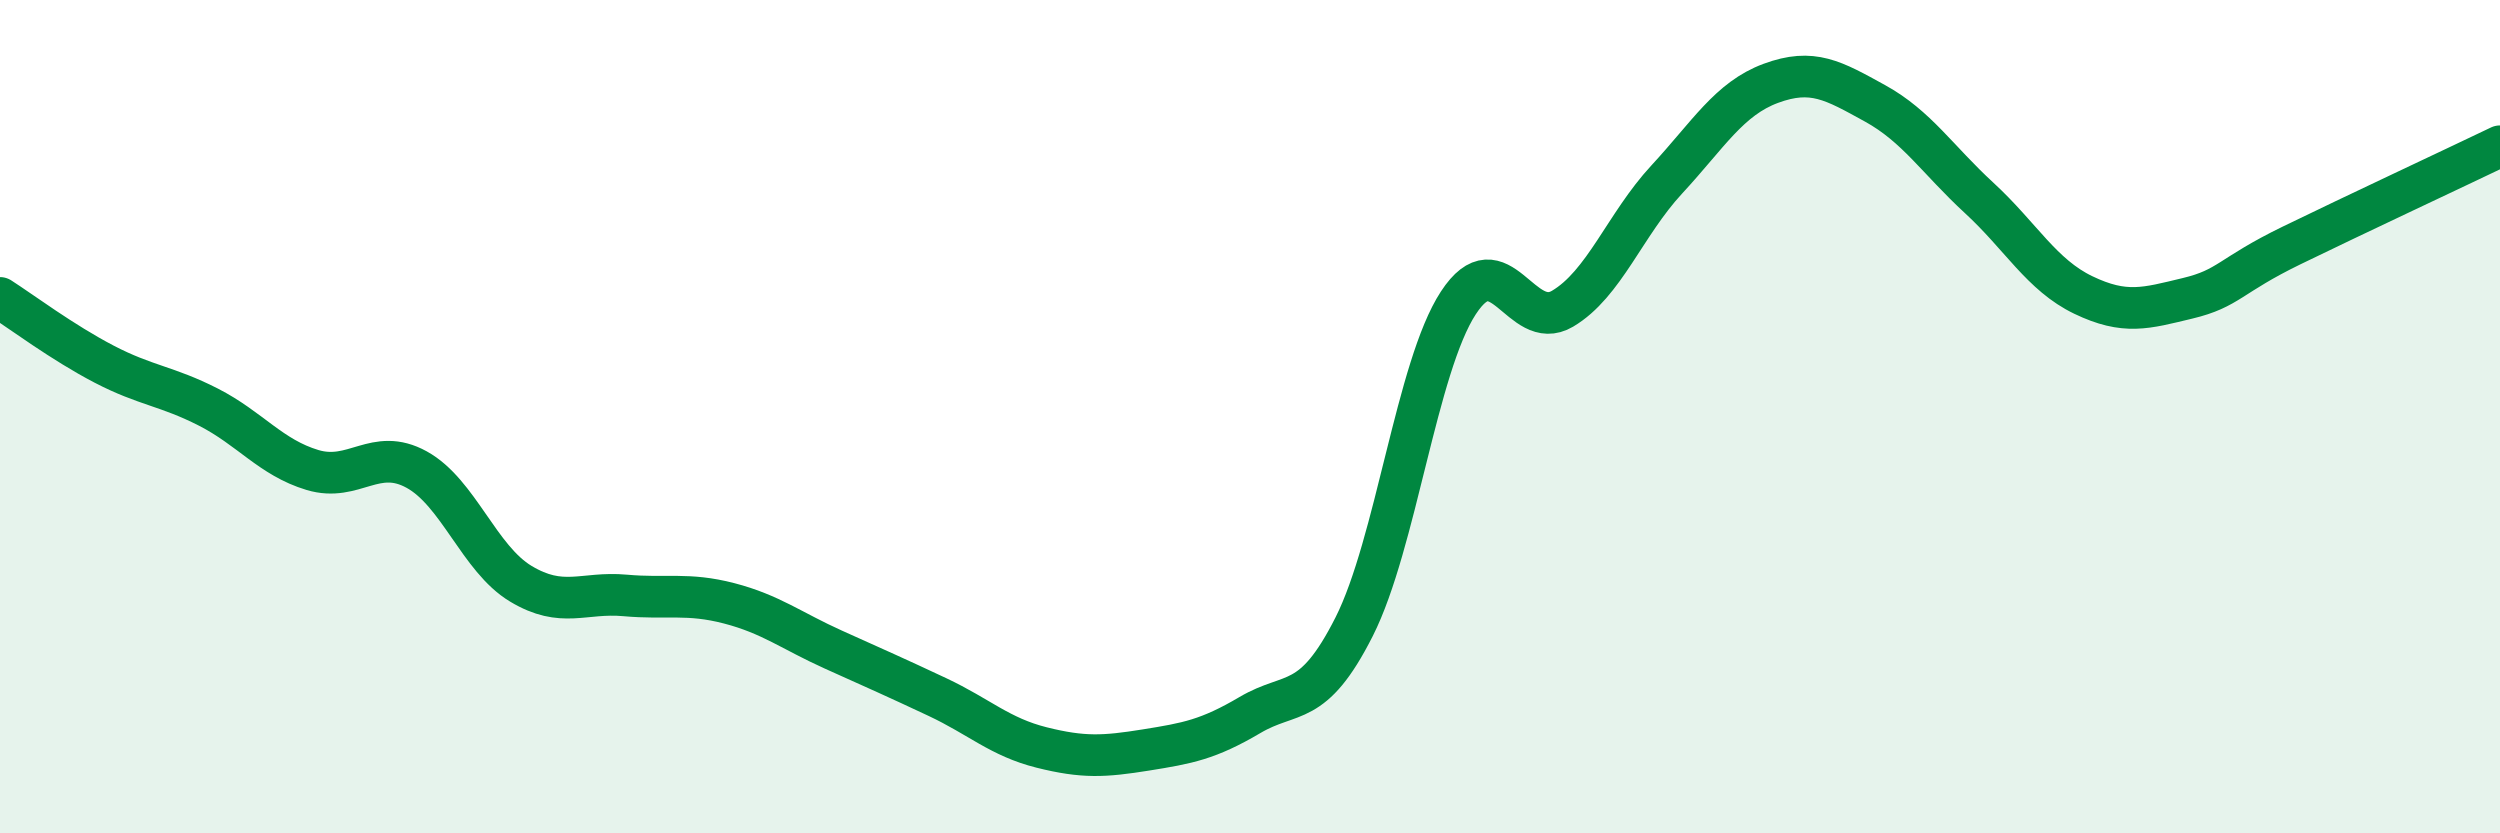
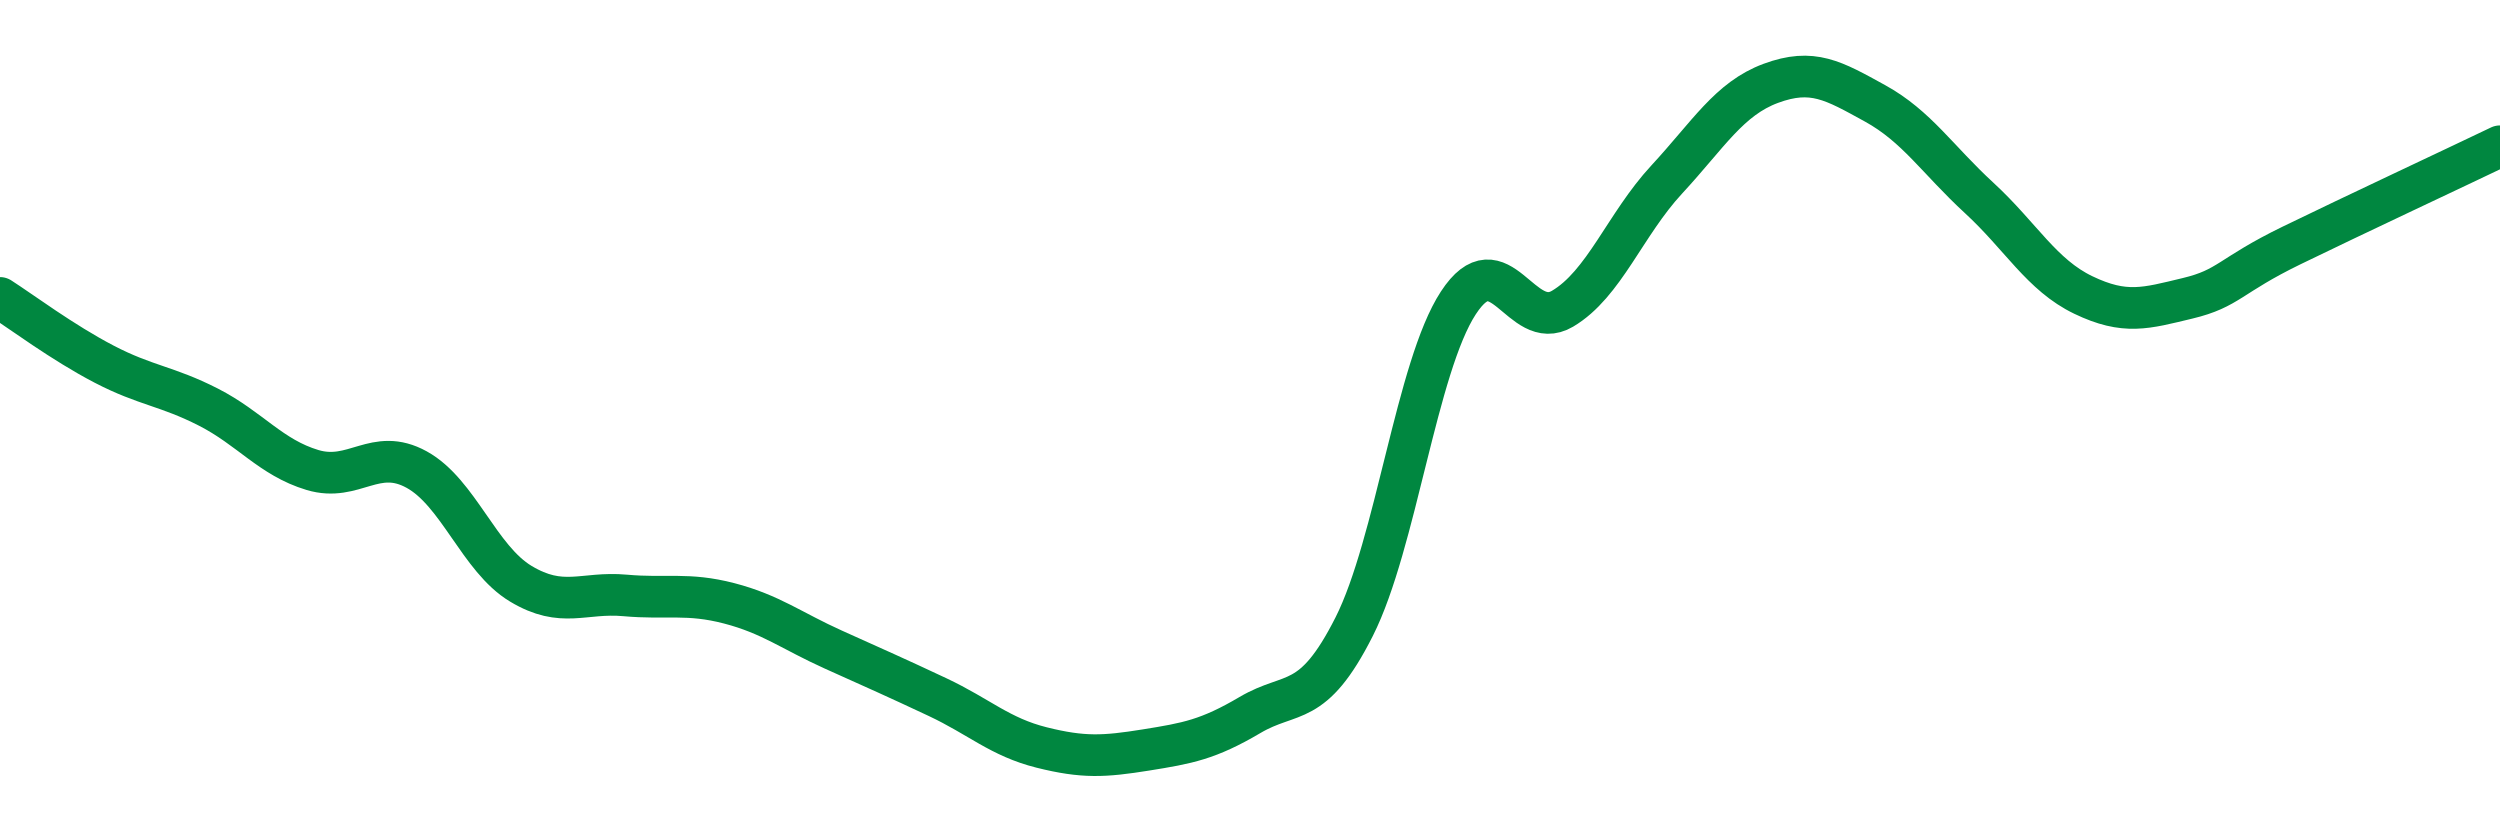
<svg xmlns="http://www.w3.org/2000/svg" width="60" height="20" viewBox="0 0 60 20">
-   <path d="M 0,7.15 C 0.5,7.47 1.5,8.22 2.5,8.74 C 3.5,9.26 4,9.26 5,9.77 C 6,10.28 6.5,10.98 7.5,11.28 C 8.5,11.58 9,10.72 10,11.27 C 11,11.82 11.5,13.41 12.5,14.01 C 13.5,14.61 14,14.2 15,14.29 C 16,14.38 16.5,14.22 17.5,14.48 C 18.5,14.74 19,15.14 20,15.59 C 21,16.04 21.5,16.26 22.5,16.73 C 23.5,17.2 24,17.69 25,17.94 C 26,18.19 26.5,18.16 27.5,18 C 28.5,17.84 29,17.75 30,17.16 C 31,16.57 31.5,17.02 32.5,15.04 C 33.5,13.06 34,8.8 35,7.27 C 36,5.74 36.5,8 37.5,7.41 C 38.5,6.82 39,5.39 40,4.31 C 41,3.23 41.5,2.37 42.5,2 C 43.5,1.63 44,1.93 45,2.48 C 46,3.03 46.5,3.83 47.5,4.75 C 48.5,5.67 49,6.6 50,7.08 C 51,7.56 51.5,7.4 52.5,7.16 C 53.5,6.92 53.5,6.62 55,5.89 C 56.5,5.16 59,3.99 60,3.51L60 20L0 20Z" fill="#008740" opacity="0.1" stroke-linecap="round" stroke-linejoin="round" />
  <path d="M 0,7.15 C 0.5,7.47 1.5,8.22 2.5,8.74 C 3.5,9.26 4,9.26 5,9.77 C 6,10.28 6.5,10.98 7.5,11.28 C 8.5,11.58 9,10.72 10,11.27 C 11,11.82 11.5,13.41 12.5,14.01 C 13.5,14.61 14,14.2 15,14.29 C 16,14.38 16.5,14.22 17.5,14.48 C 18.5,14.74 19,15.14 20,15.59 C 21,16.04 21.5,16.26 22.5,16.73 C 23.5,17.2 24,17.69 25,17.94 C 26,18.19 26.5,18.16 27.5,18 C 28.5,17.84 29,17.75 30,17.16 C 31,16.57 31.5,17.02 32.5,15.04 C 33.5,13.06 34,8.8 35,7.27 C 36,5.74 36.5,8 37.5,7.41 C 38.5,6.82 39,5.39 40,4.31 C 41,3.23 41.5,2.37 42.5,2 C 43.5,1.63 44,1.93 45,2.48 C 46,3.03 46.5,3.83 47.5,4.75 C 48.5,5.67 49,6.6 50,7.08 C 51,7.56 51.5,7.4 52.5,7.16 C 53.5,6.92 53.5,6.62 55,5.89 C 56.5,5.16 59,3.99 60,3.51" stroke="#008740" stroke-width="1" fill="none" stroke-linecap="round" stroke-linejoin="round" />
</svg>